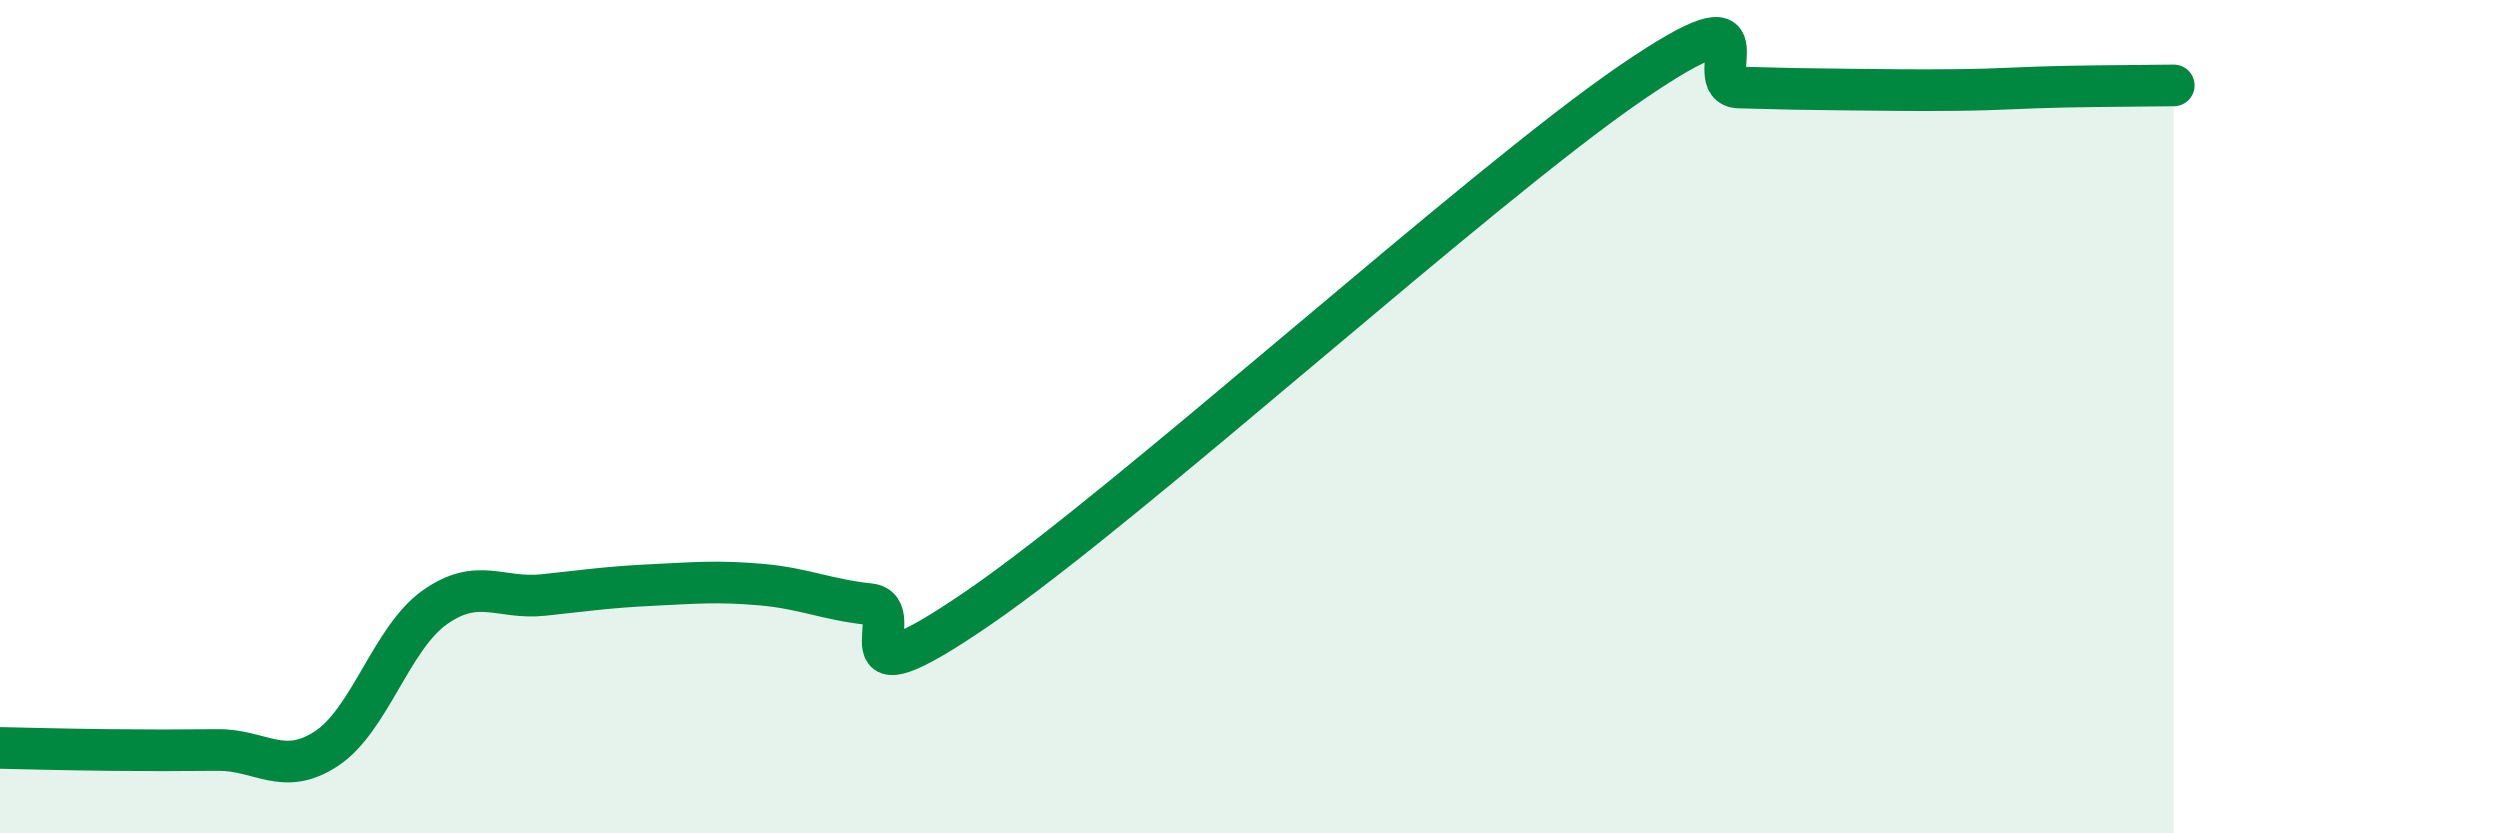
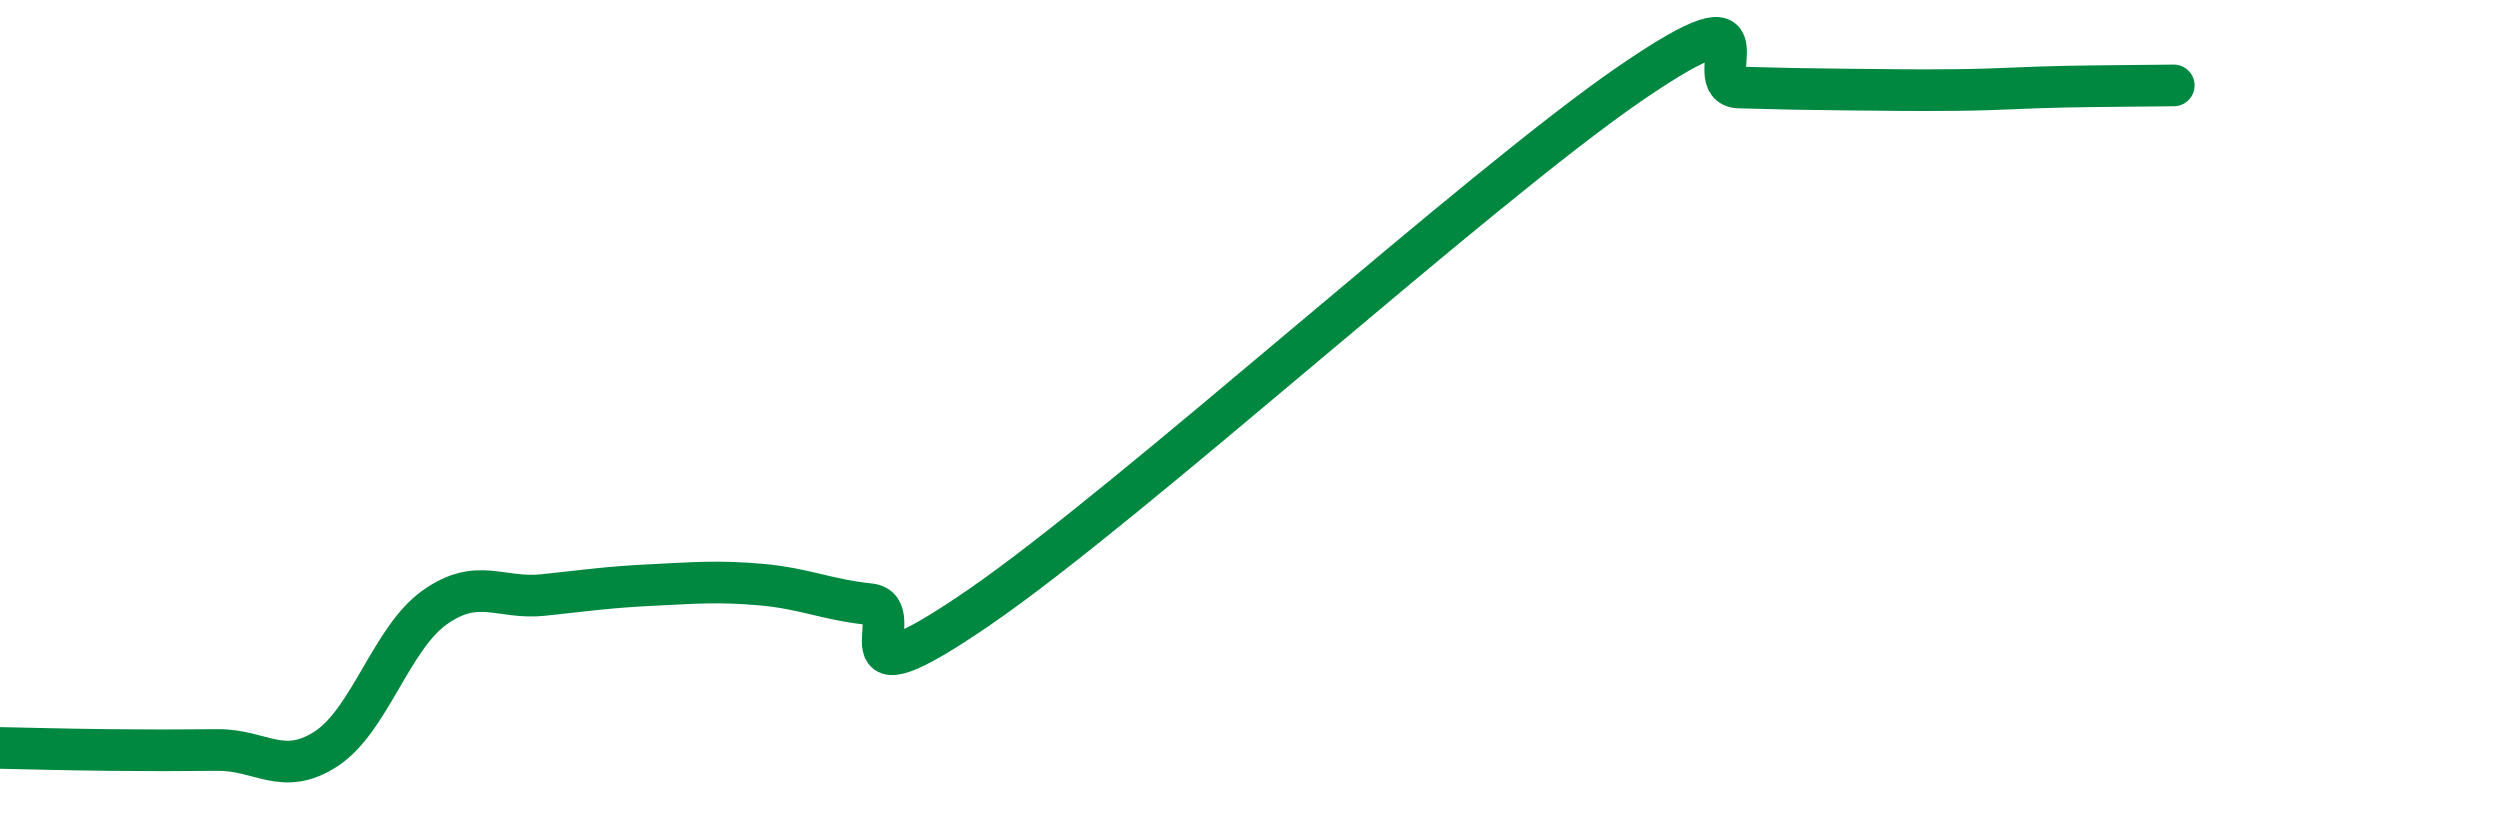
<svg xmlns="http://www.w3.org/2000/svg" width="60" height="20" viewBox="0 0 60 20">
-   <path d="M 0,17.95 C 0.52,17.96 1.57,17.99 2.61,18 C 3.65,18.01 4.18,18.01 5.22,18 C 6.26,17.99 6.79,18.65 7.83,17.97 C 8.87,17.29 9.39,15.32 10.43,14.58 C 11.47,13.84 12,14.39 13.04,14.28 C 14.08,14.17 14.61,14.09 15.65,14.04 C 16.69,13.99 17.22,13.94 18.26,14.03 C 19.3,14.12 19.83,14.39 20.87,14.5 C 21.91,14.61 19.83,17.09 23.48,14.59 C 27.13,12.09 35.48,4.5 39.13,2 C 42.78,-0.5 40.7,2.07 41.74,2.1 C 42.78,2.13 43.31,2.14 44.35,2.15 C 45.39,2.16 45.92,2.17 46.96,2.16 C 48,2.15 48.53,2.1 49.57,2.08 C 50.61,2.06 51.65,2.06 52.17,2.05L52.17 20L0 20Z" fill="#008740" opacity="0.1" stroke-linecap="round" stroke-linejoin="round" />
  <path d="M 0,17.95 C 0.52,17.96 1.57,17.99 2.61,18 C 3.65,18.01 4.18,18.01 5.22,18 C 6.26,17.99 6.79,18.65 7.83,17.97 C 8.87,17.29 9.39,15.32 10.43,14.58 C 11.47,13.84 12,14.39 13.04,14.28 C 14.08,14.17 14.61,14.09 15.65,14.04 C 16.69,13.99 17.22,13.94 18.26,14.03 C 19.3,14.12 19.83,14.39 20.87,14.5 C 21.91,14.61 19.83,17.09 23.48,14.59 C 27.13,12.09 35.48,4.5 39.13,2 C 42.78,-0.5 40.7,2.07 41.74,2.1 C 42.78,2.13 43.31,2.14 44.35,2.15 C 45.39,2.16 45.92,2.17 46.96,2.16 C 48,2.15 48.53,2.1 49.57,2.08 C 50.61,2.06 51.65,2.06 52.17,2.05" stroke="#008740" stroke-width="1" fill="none" stroke-linecap="round" stroke-linejoin="round" />
</svg>